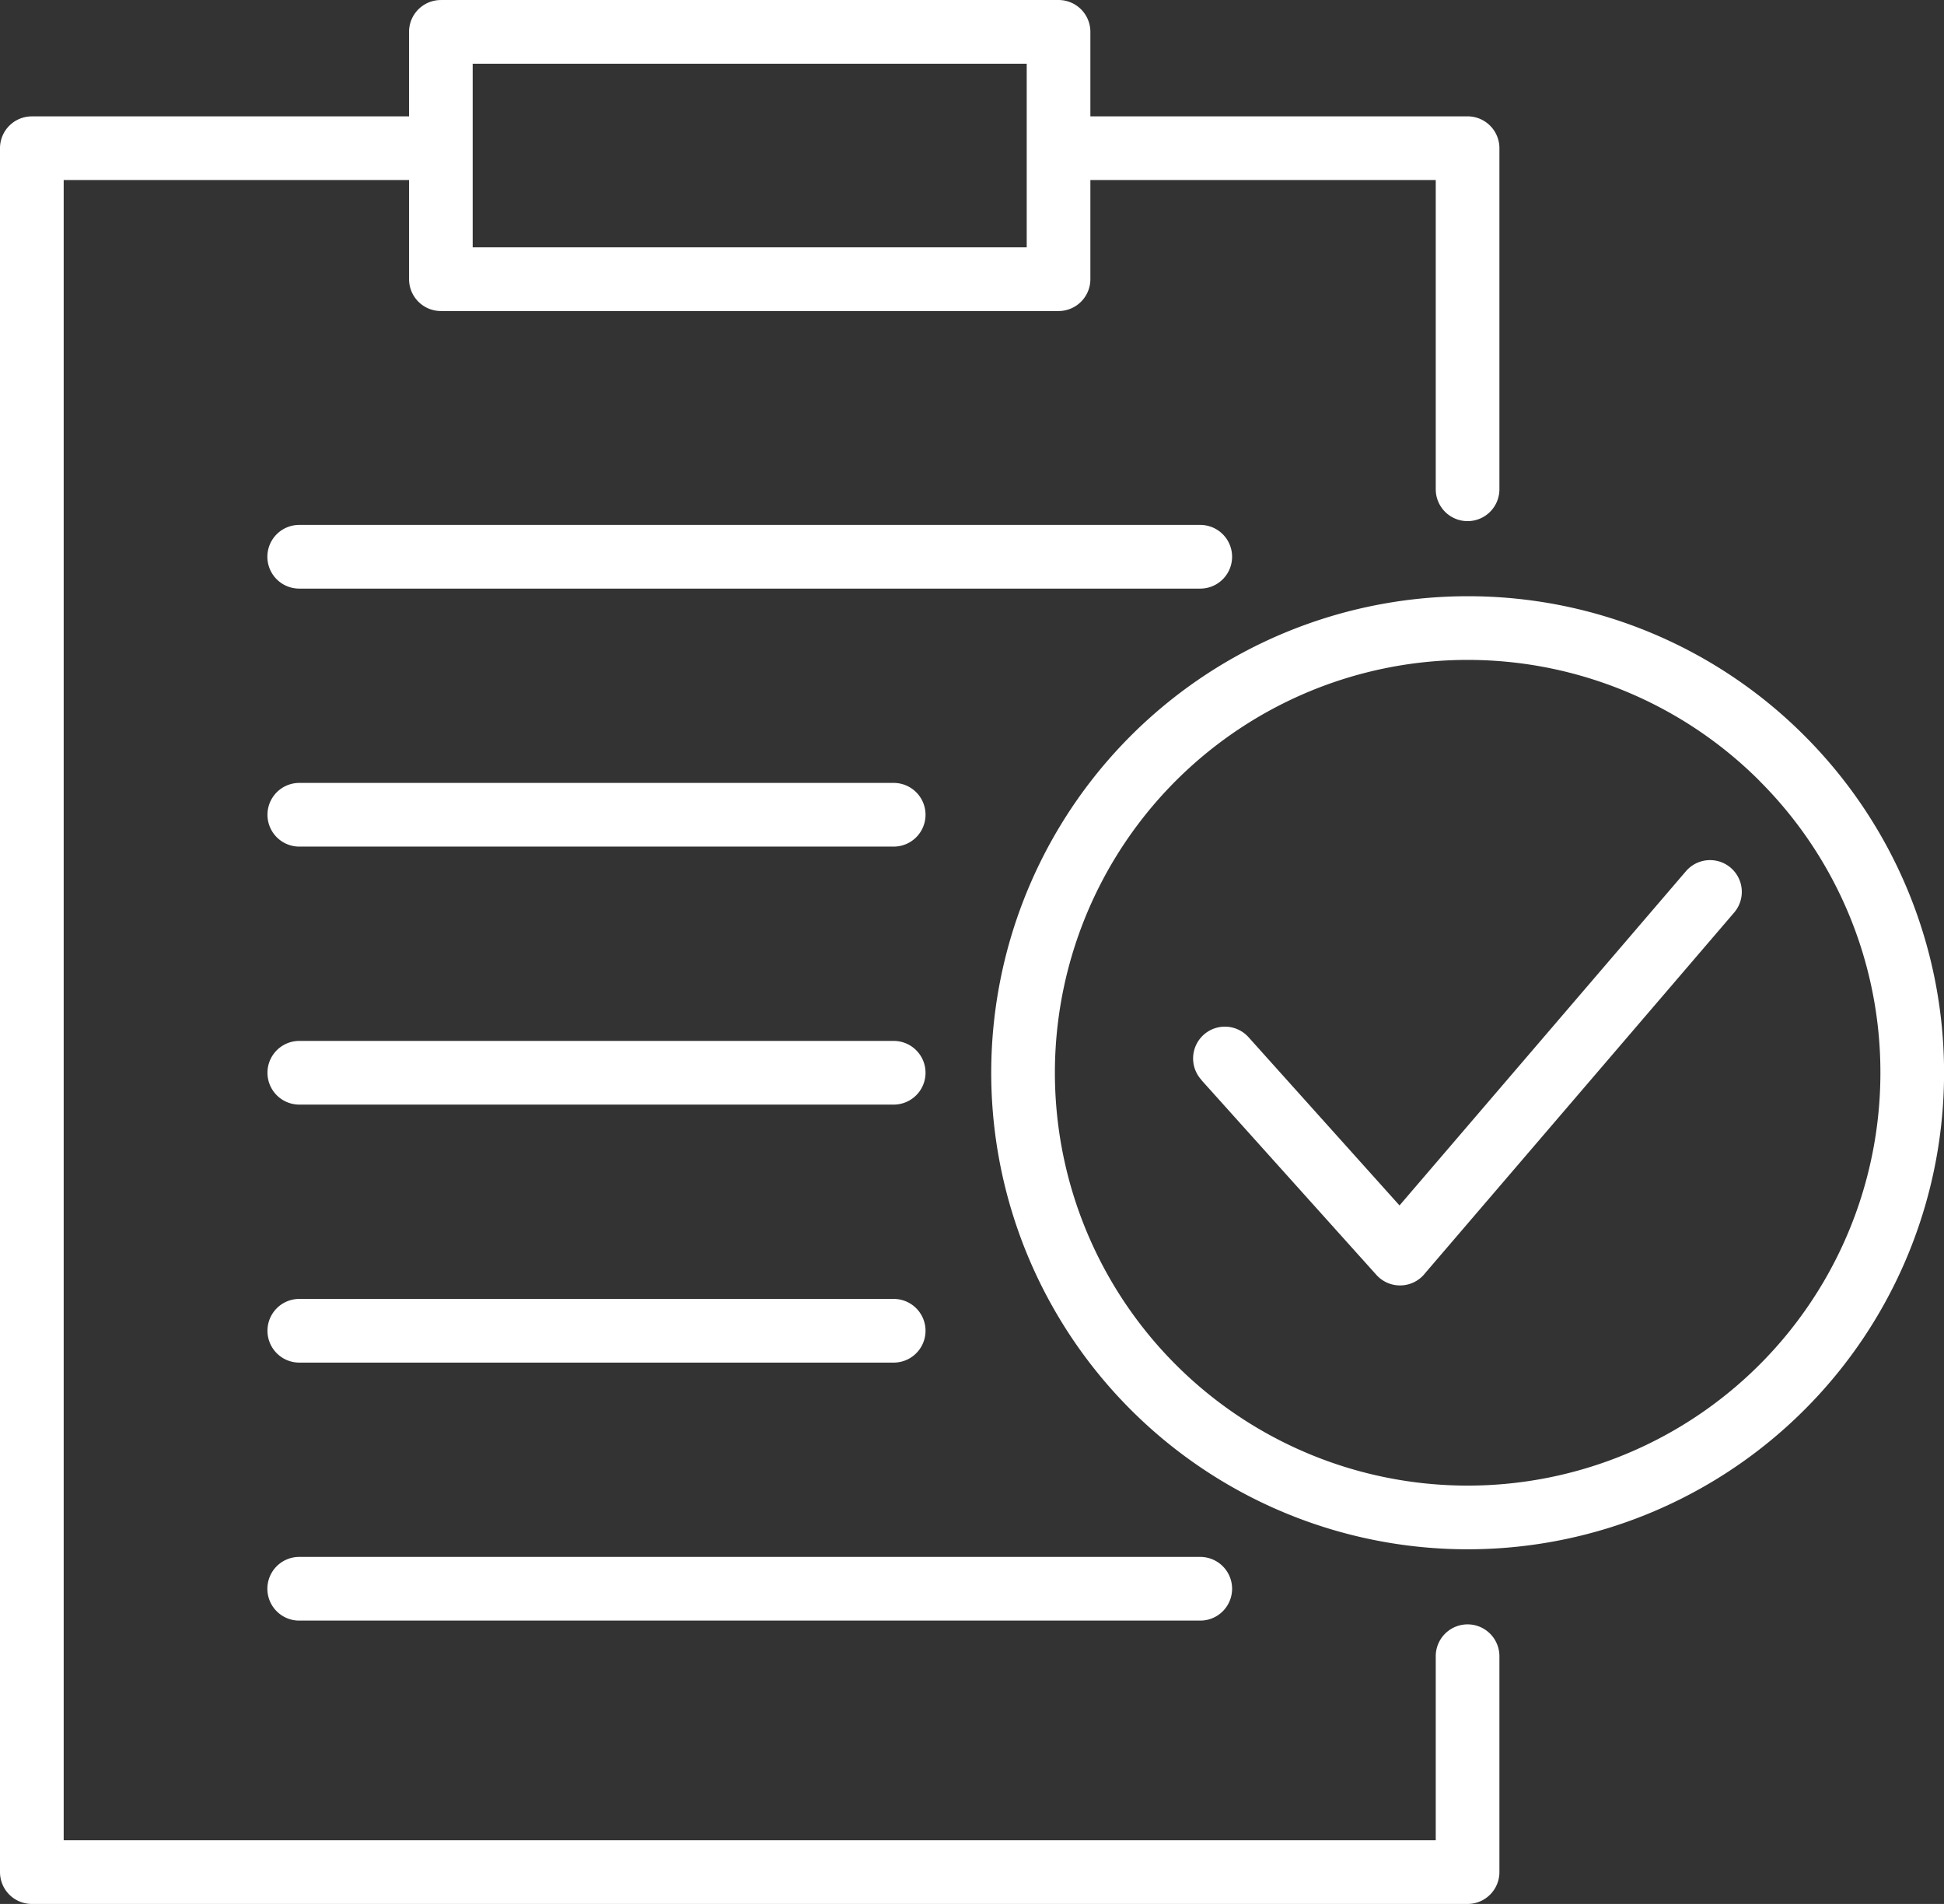
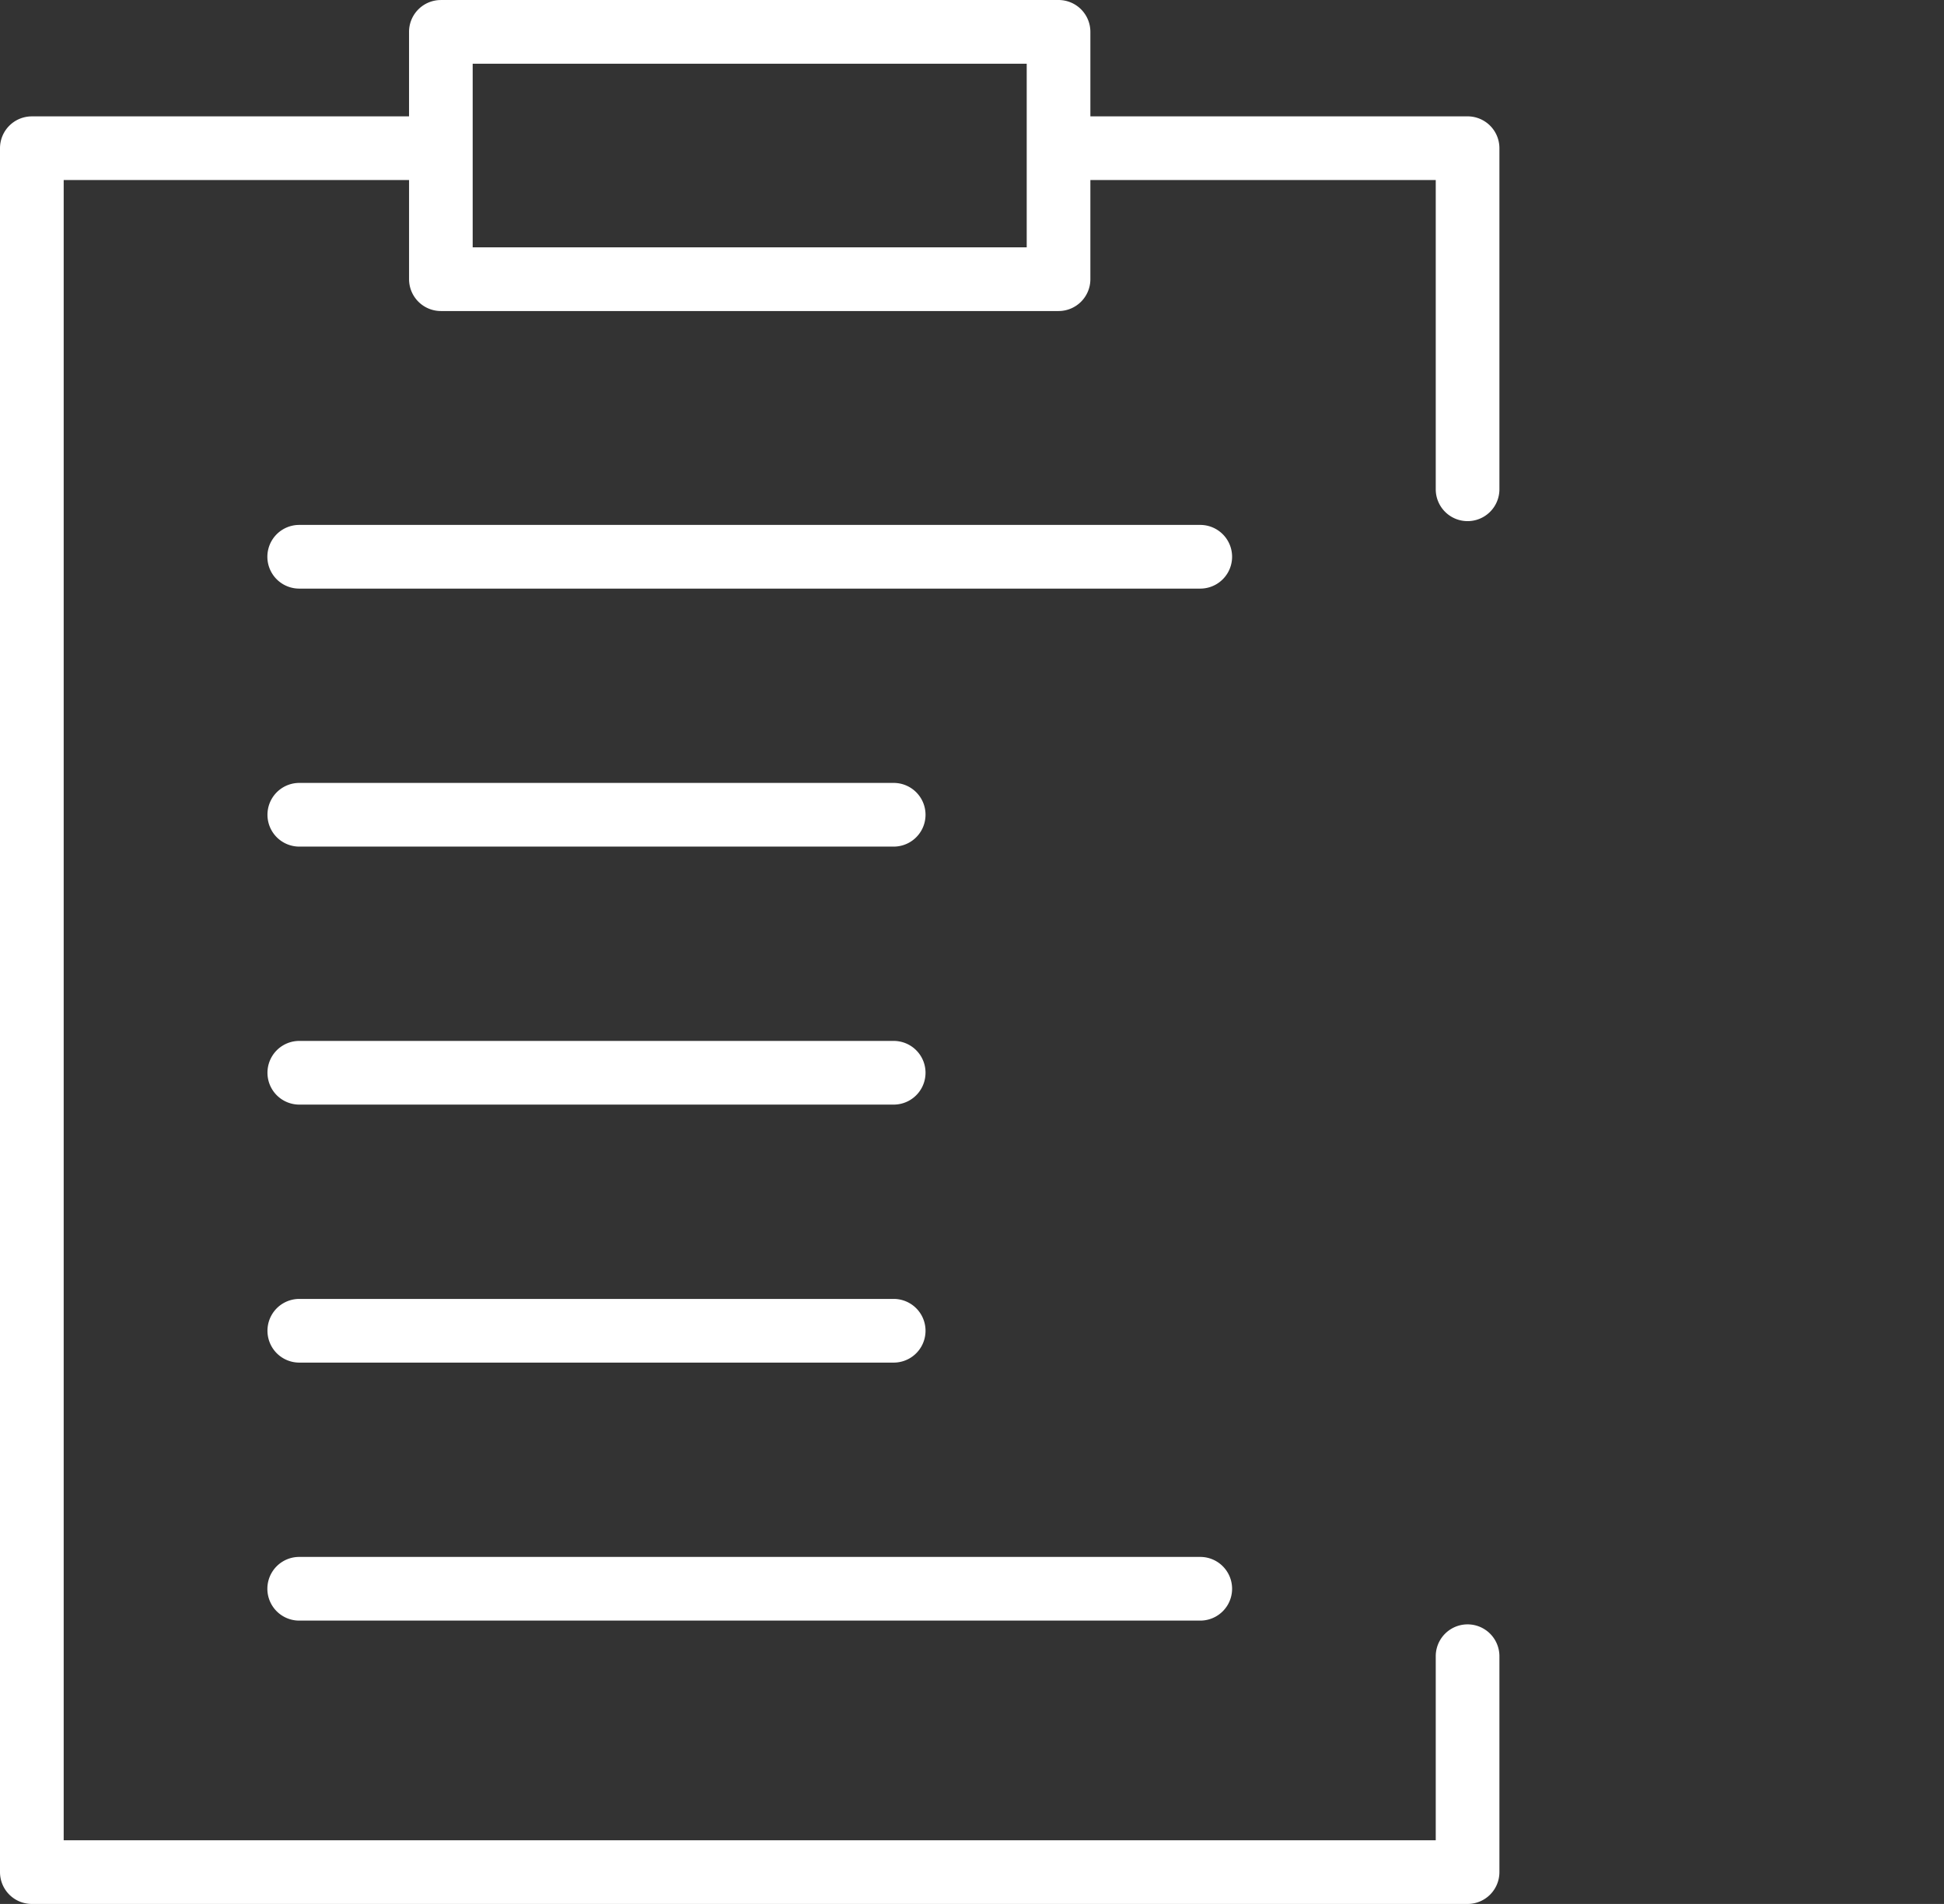
<svg xmlns="http://www.w3.org/2000/svg" width="80.001" height="78.335" viewBox="0 0 80.001 78.335">
  <rect x="0" y="0" width="80.001" height="78.335" fill="#333333" stroke="none" />
  <g transform="translate(-4462.222 -941.837)">
    <path d="M4480.366,941.837h25.418a1.31,1.31,0,0,1,1.31,1.31v3.477h15.523a1.31,1.31,0,0,1,1.31,1.31v14.034a1.31,1.31,0,1,1-2.62,0V949.245h-14.213v4.079a1.31,1.31,0,0,1-1.31,1.31h-25.418a1.311,1.311,0,0,1-1.31-1.31v-4.079h-14.213v68.307h56.464v-7.573a1.31,1.31,0,1,1,2.62,0v8.883a1.31,1.31,0,0,1-1.31,1.31h-59.085a1.31,1.31,0,0,1-1.31-1.31V947.935a1.31,1.31,0,0,1,1.31-1.31h15.523v-3.477a1.311,1.311,0,0,1,1.31-1.31Zm-5.831,24.217h37.081a1.31,1.31,0,0,0,0-2.62h-37.081a1.31,1.31,0,1,0,0,2.62Zm0,42.46h37.081a1.31,1.31,0,0,0,0-2.62h-37.081a1.31,1.31,0,1,0,0,2.62Zm0-10.615H4499a1.31,1.31,0,0,0,0-2.62h-24.461a1.31,1.31,0,1,0,0,2.62Zm0-10.615H4499a1.31,1.31,0,0,0,0-2.62h-24.461a1.31,1.31,0,1,0,0,2.62Zm0-10.615H4499a1.31,1.31,0,0,0,0-2.62h-24.461a1.31,1.31,0,1,0,0,2.62Zm29.939-32.211h-22.8v7.556h22.8v-7.556Z" fill="#fff" fill-rule="evenodd" />
-     <path d="M4632.3,1058.823a1.308,1.308,0,1,1,1.944-1.75l6.2,6.907,11.787-13.751a1.306,1.306,0,1,1,1.985,1.7l-12.714,14.833a1.309,1.309,0,0,1-2.008.077l-7.2-8.015Zm10.949-19.908a19.606,19.606,0,1,0,13.863,5.743,19.544,19.544,0,0,0-13.863-5.743Zm12.01,7.595a16.986,16.986,0,1,0,4.975,12.01A16.934,16.934,0,0,0,4655.255,1046.51Z" transform="translate(-120.628 -72.547)" fill="#fff" fill-rule="evenodd" />
  </g>
</svg>